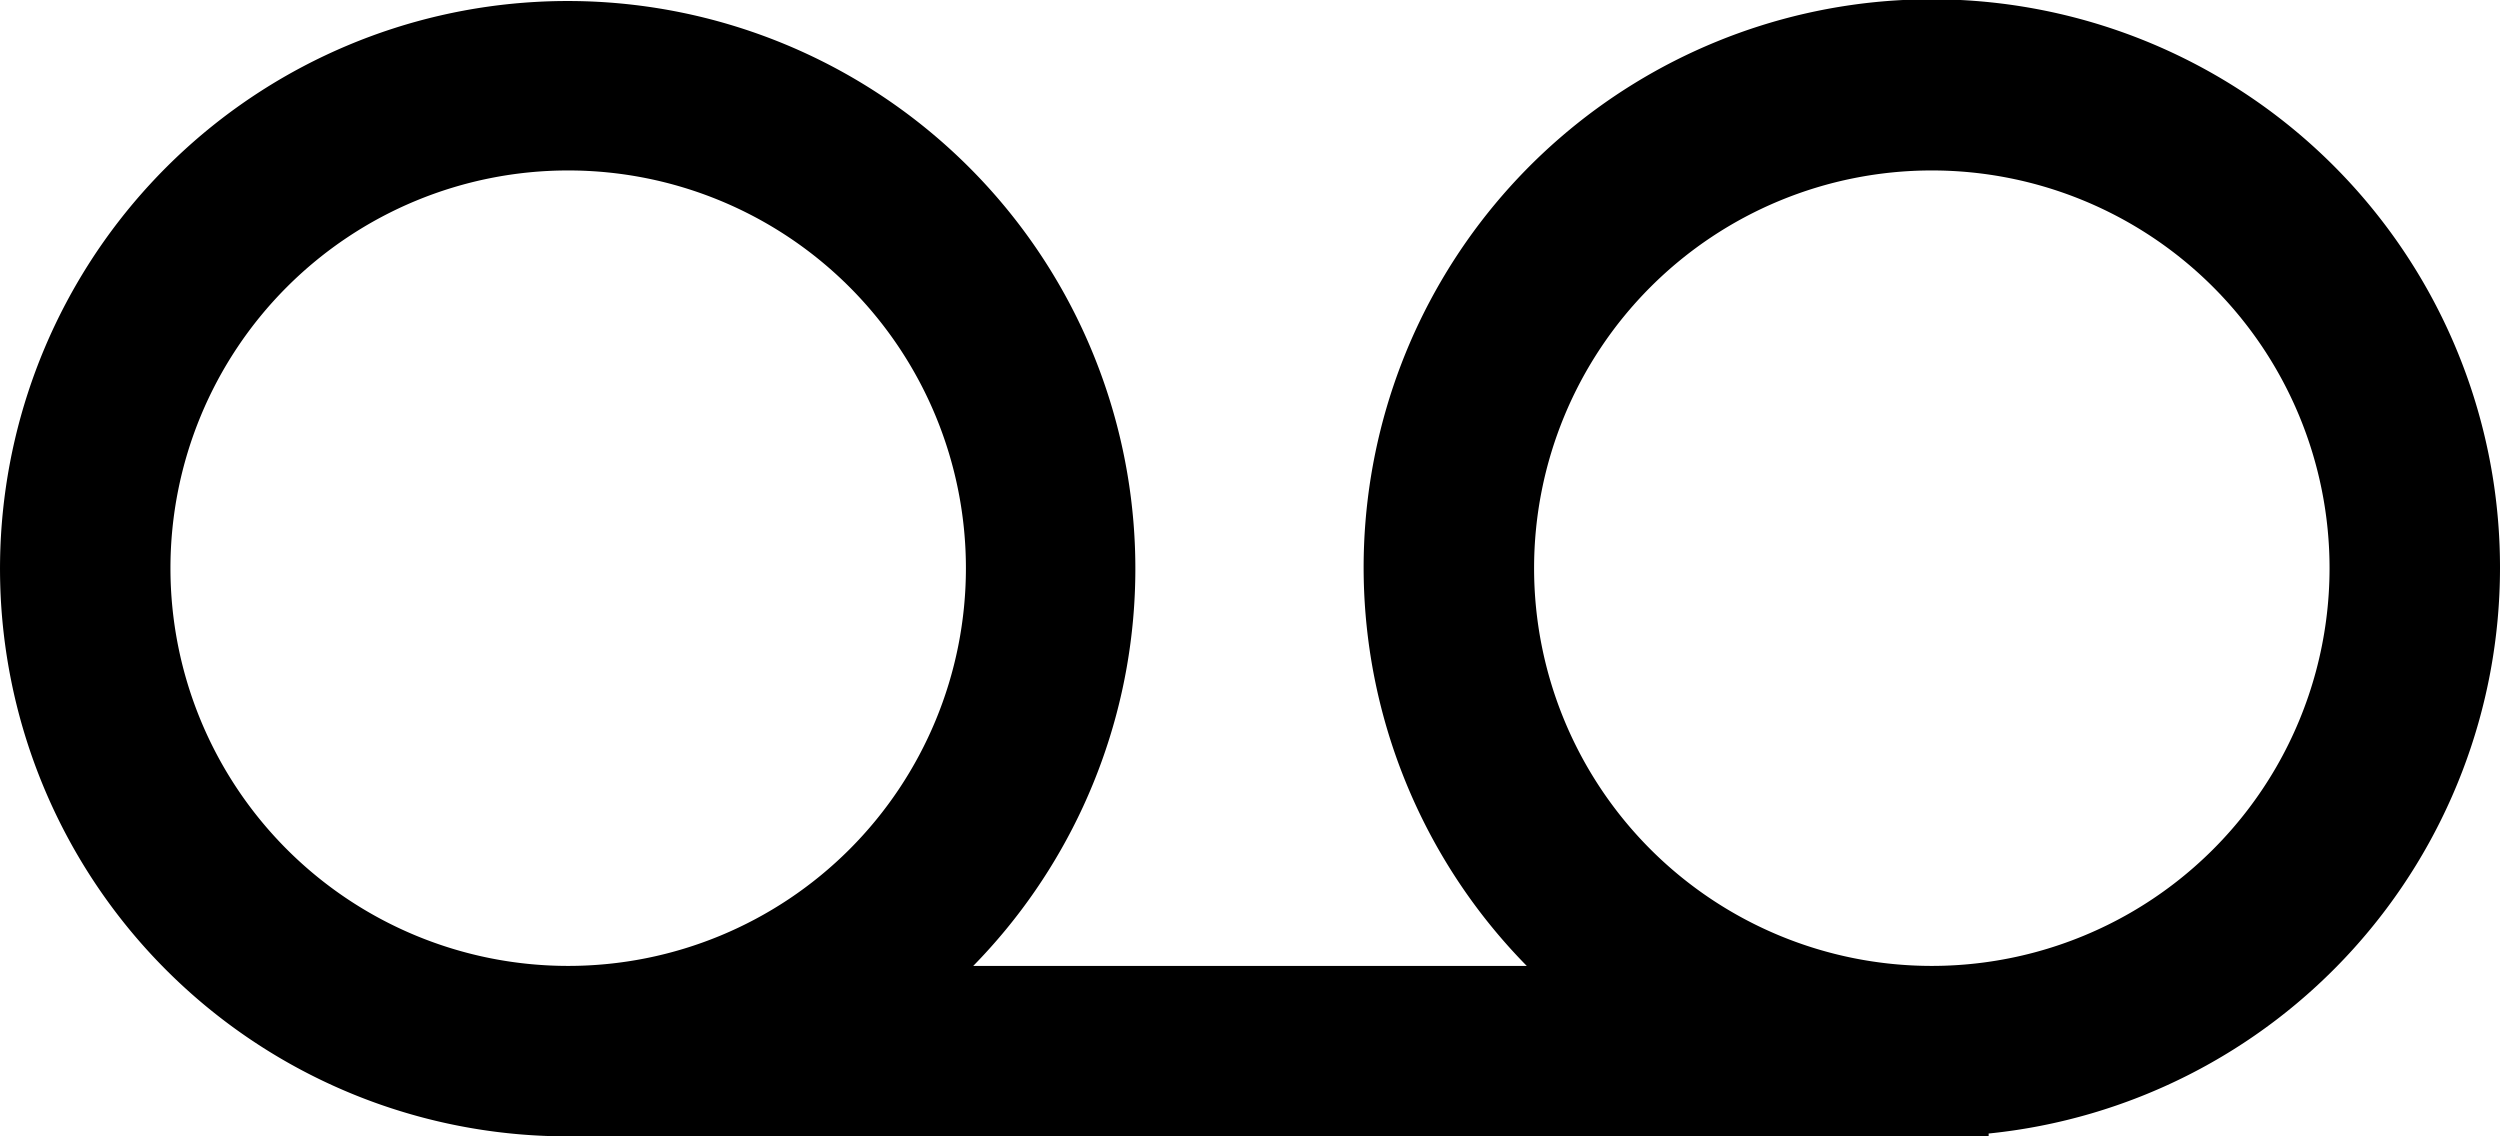
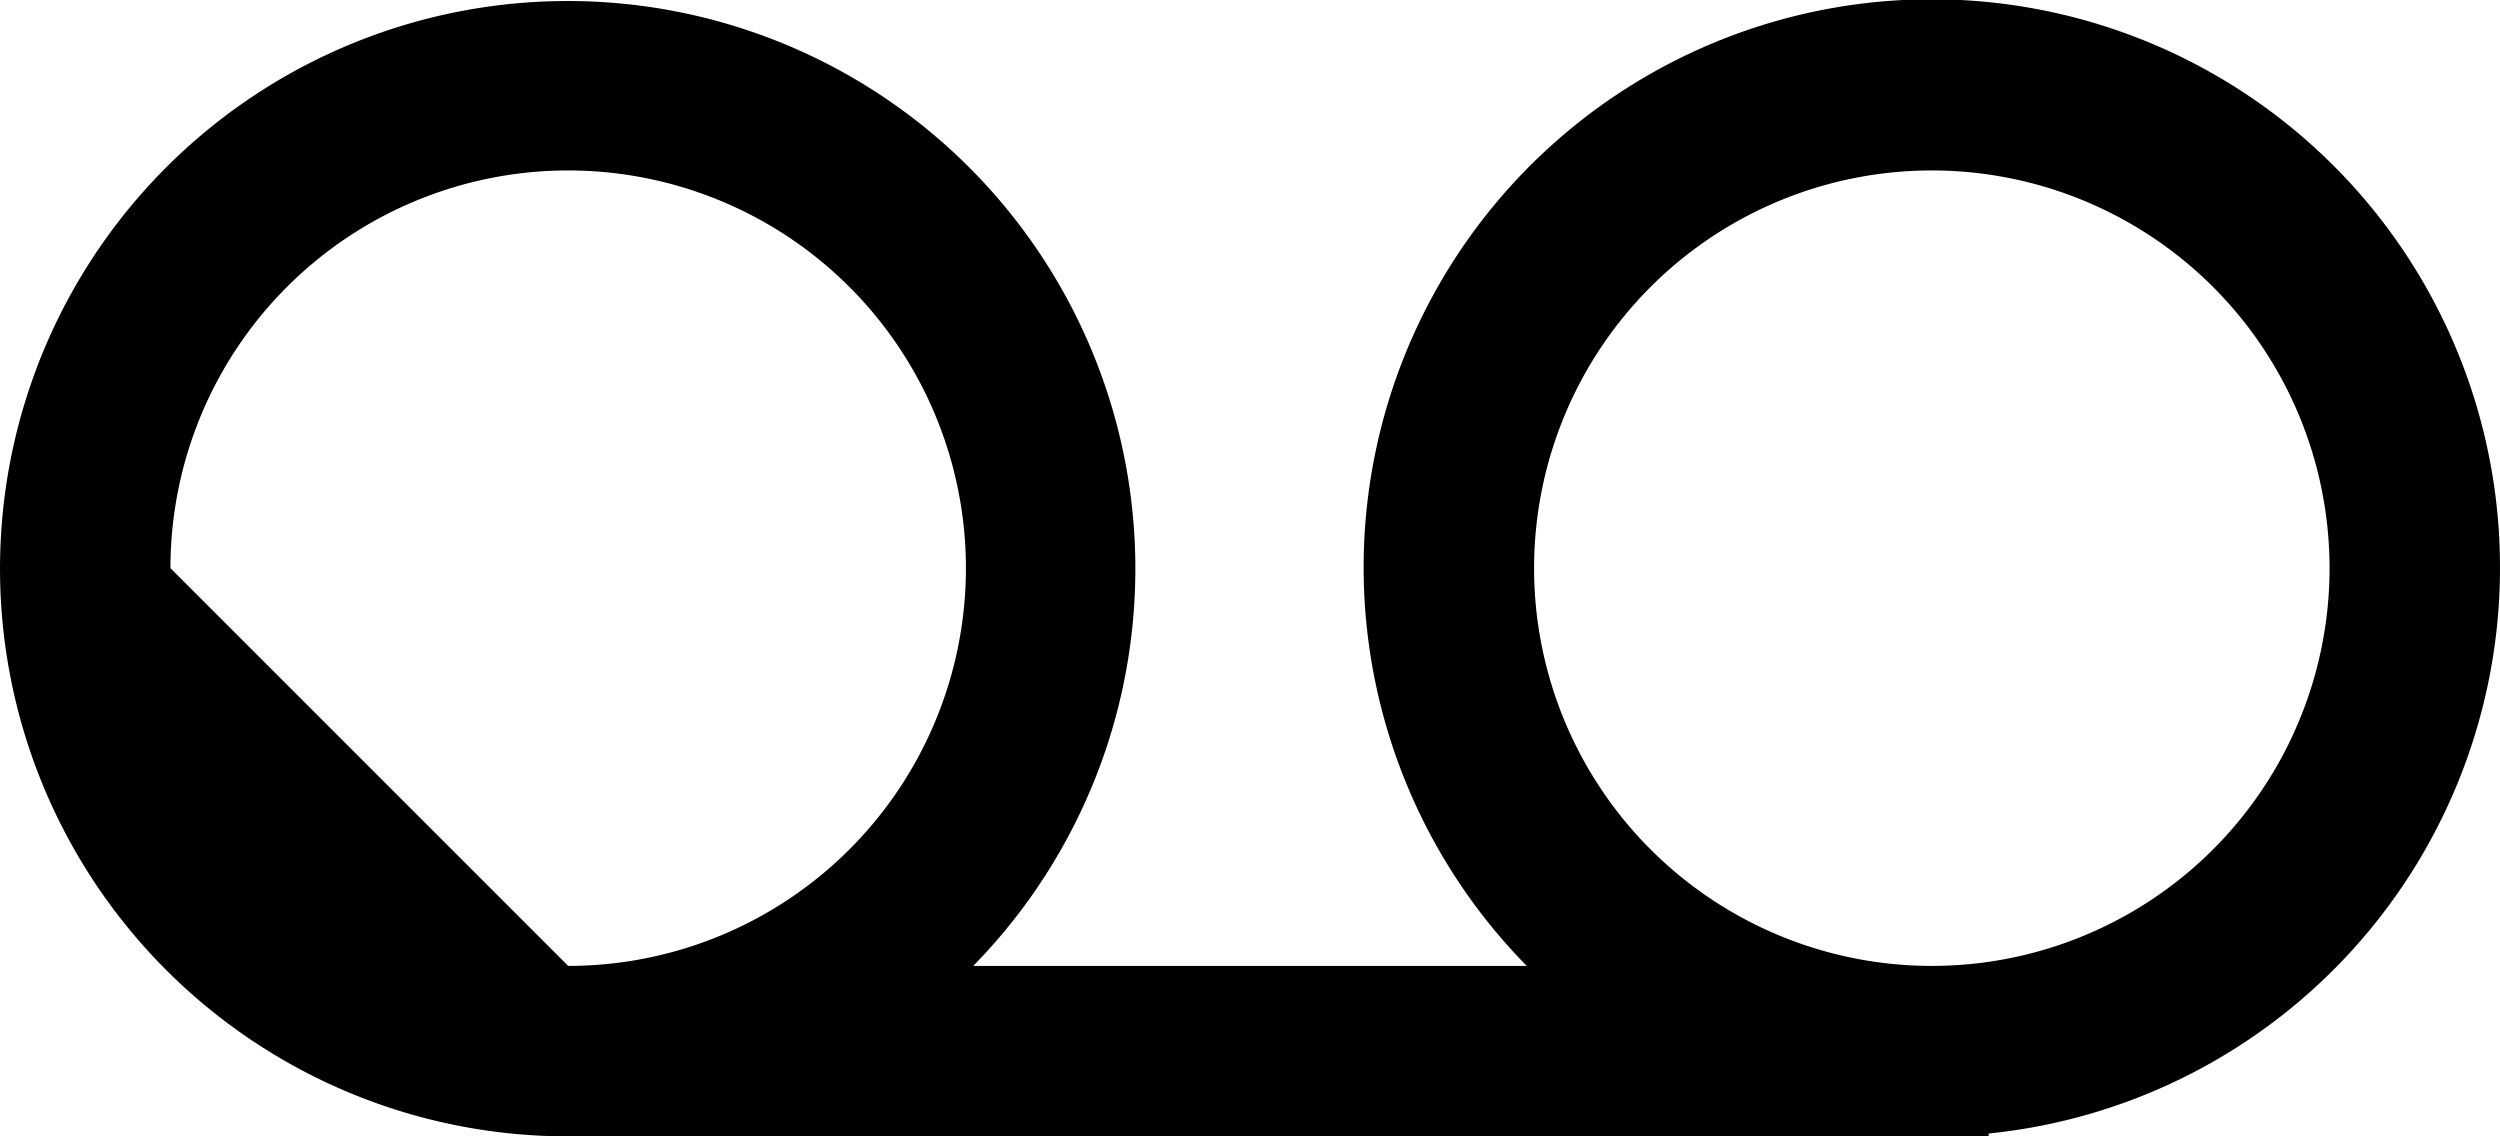
<svg xmlns="http://www.w3.org/2000/svg" width="44" height="20" viewBox="0 0 44 20">
  <defs>
    <style>
      .cls-1 {
        fill-rule: evenodd;
      }
    </style>
  </defs>
-   <path id="Binoculars" class="cls-1" d="M300,1705a10,10,0,1,0-17.129,7h-9.742a9.991,9.991,0,1,0-7.129,3h25v-0.05A10.009,10.009,0,0,0,300,1705Zm-41,0a7,7,0,1,1,7,7A7,7,0,0,1,259,1705Zm31,7a7,7,0,1,1,7-7A7,7,0,0,1,290,1712Z" transform="translate(-256 -1695)" />
+   <path id="Binoculars" class="cls-1" d="M300,1705a10,10,0,1,0-17.129,7h-9.742a9.991,9.991,0,1,0-7.129,3h25v-0.05A10.009,10.009,0,0,0,300,1705Zm-41,0a7,7,0,1,1,7,7Zm31,7a7,7,0,1,1,7-7A7,7,0,0,1,290,1712Z" transform="translate(-256 -1695)" />
</svg>